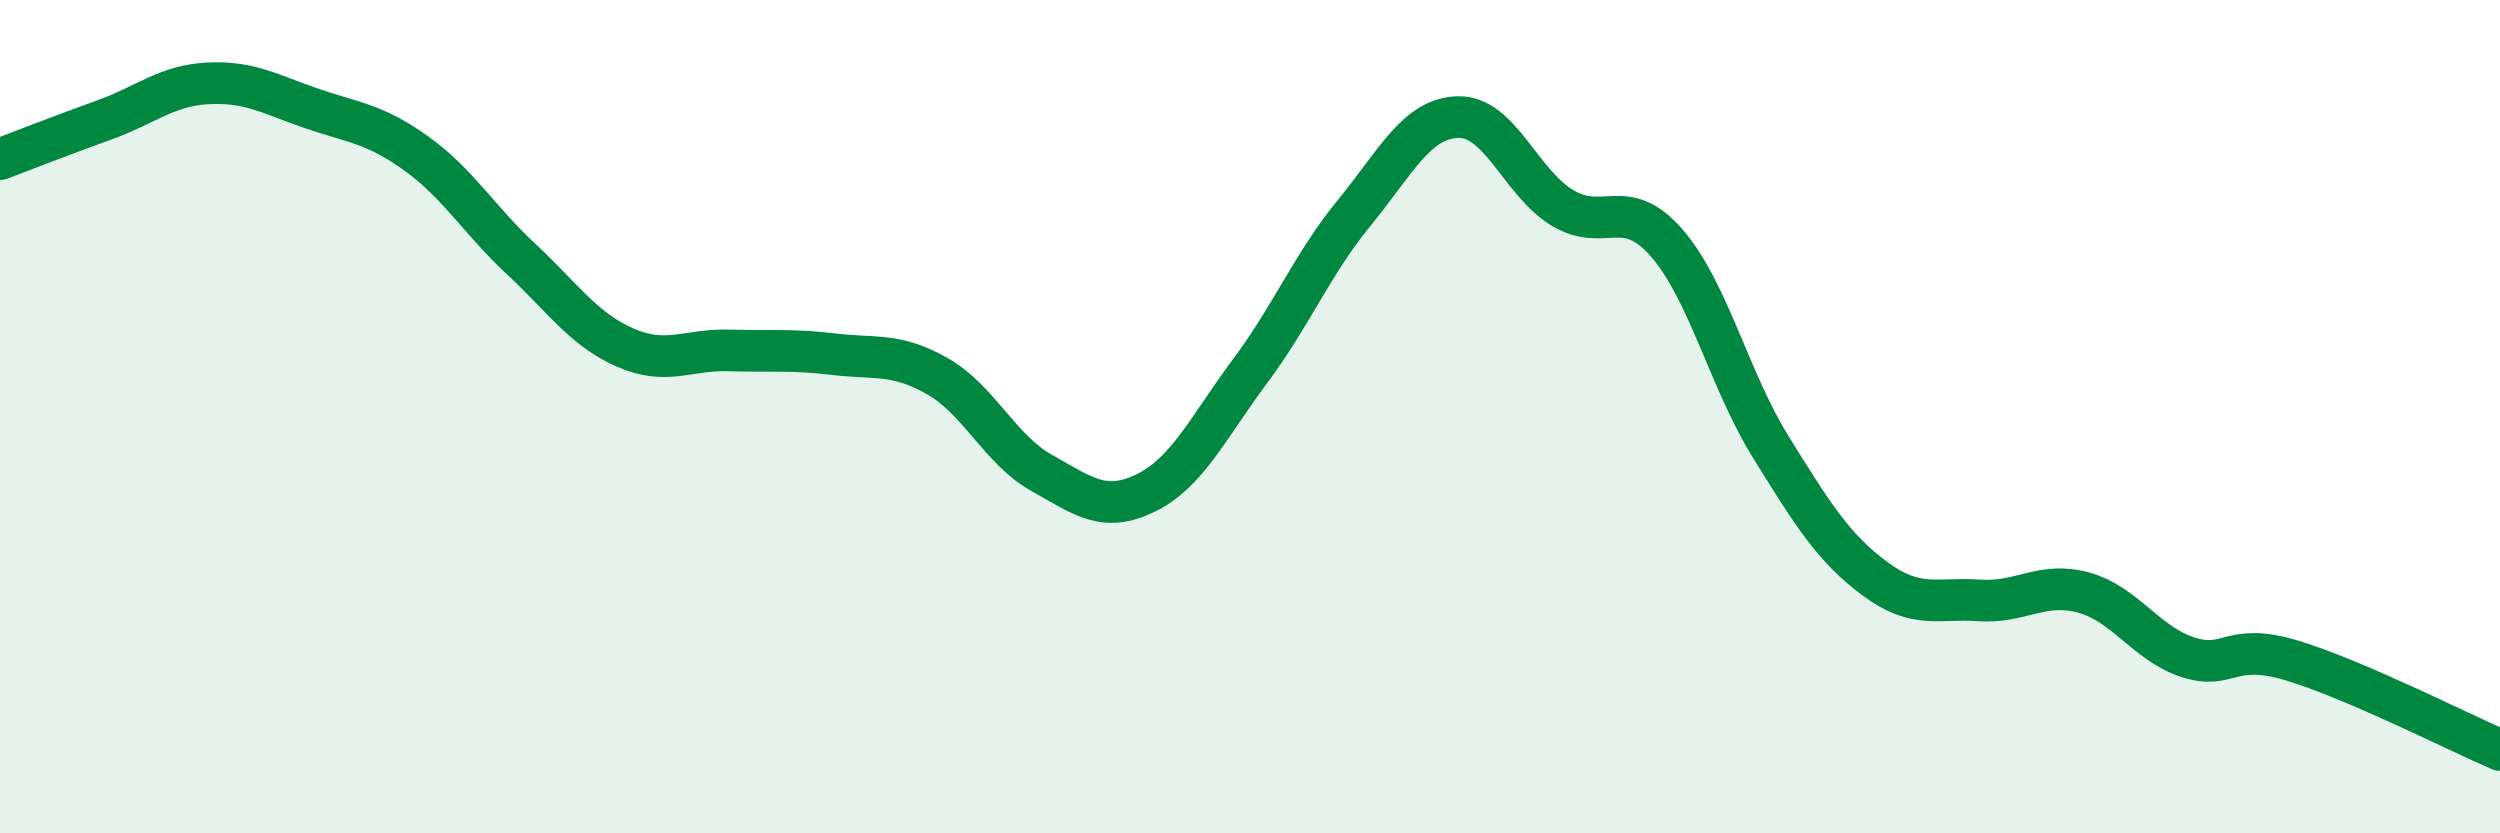
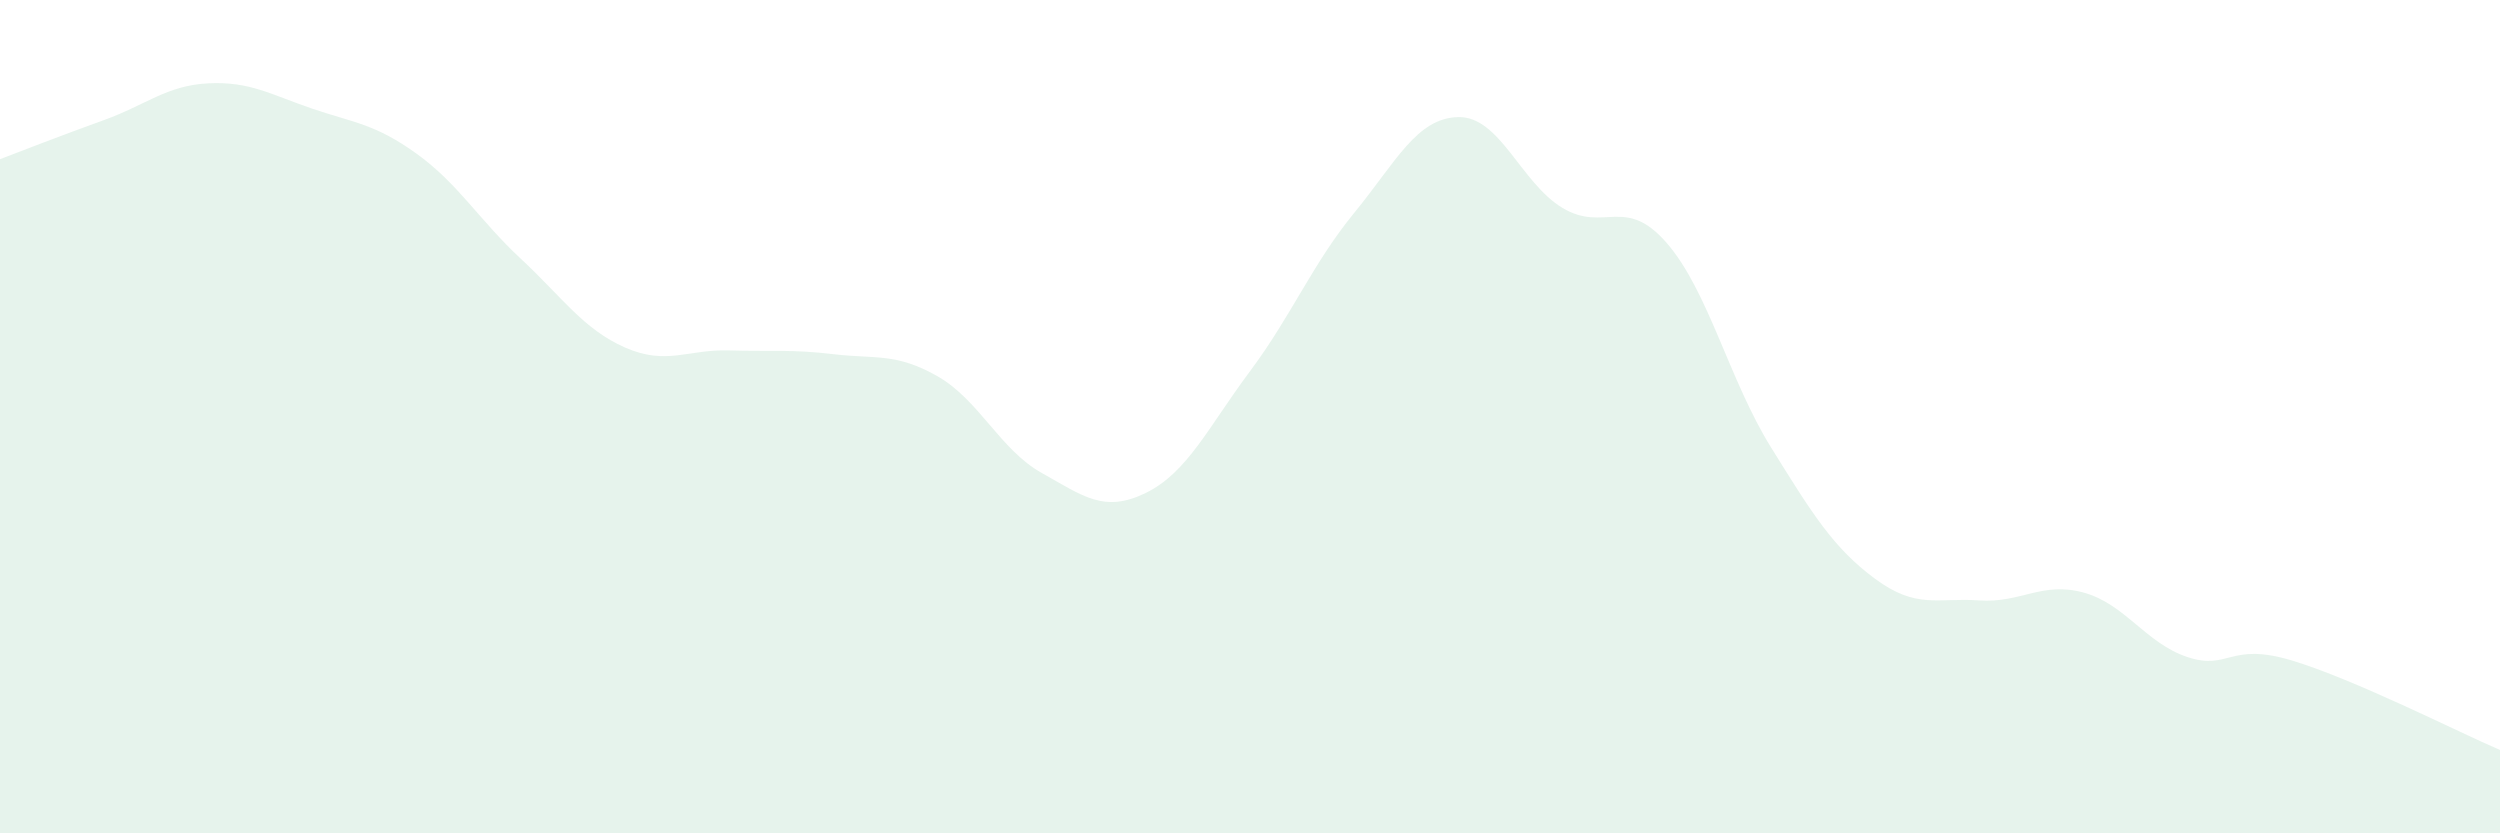
<svg xmlns="http://www.w3.org/2000/svg" width="60" height="20" viewBox="0 0 60 20">
  <path d="M 0,3.82 C 0.5,3.63 1.5,3.24 2.5,2.88 C 3.5,2.52 4,2.05 5,2 C 6,1.95 6.5,2.27 7.5,2.61 C 8.5,2.95 9,2.97 10,3.69 C 11,4.41 11.5,5.28 12.5,6.21 C 13.5,7.14 14,7.9 15,8.34 C 16,8.78 16.5,8.38 17.5,8.41 C 18.5,8.44 19,8.38 20,8.5 C 21,8.62 21.5,8.46 22.5,9.03 C 23.5,9.6 24,10.79 25,11.35 C 26,11.91 26.5,12.32 27.5,11.83 C 28.5,11.34 29,10.25 30,8.91 C 31,7.57 31.5,6.33 32.5,5.11 C 33.5,3.89 34,2.83 35,2.81 C 36,2.79 36.5,4.39 37.5,4.99 C 38.5,5.59 39,4.68 40,5.83 C 41,6.98 41.5,9.12 42.5,10.73 C 43.5,12.34 44,13.15 45,13.89 C 46,14.63 46.5,14.34 47.5,14.41 C 48.5,14.48 49,13.95 50,14.22 C 51,14.49 51.5,15.44 52.5,15.77 C 53.5,16.1 53.5,15.4 55,15.85 C 56.5,16.3 59,17.57 60,18L60 20L0 20Z" fill="#008740" opacity="0.1" stroke-linecap="round" stroke-linejoin="round" />
-   <path d="M 0,3.82 C 0.5,3.63 1.5,3.24 2.5,2.88 C 3.5,2.52 4,2.05 5,2 C 6,1.95 6.5,2.27 7.5,2.61 C 8.5,2.95 9,2.97 10,3.69 C 11,4.41 11.5,5.28 12.5,6.21 C 13.5,7.14 14,7.9 15,8.34 C 16,8.78 16.5,8.38 17.5,8.41 C 18.5,8.44 19,8.38 20,8.5 C 21,8.62 21.5,8.46 22.5,9.03 C 23.5,9.6 24,10.79 25,11.35 C 26,11.91 26.5,12.32 27.5,11.83 C 28.5,11.34 29,10.25 30,8.91 C 31,7.57 31.5,6.33 32.5,5.11 C 33.5,3.89 34,2.83 35,2.81 C 36,2.79 36.5,4.39 37.5,4.99 C 38.5,5.59 39,4.68 40,5.83 C 41,6.98 41.5,9.12 42.5,10.73 C 43.5,12.34 44,13.15 45,13.89 C 46,14.63 46.5,14.34 47.5,14.41 C 48.5,14.48 49,13.95 50,14.22 C 51,14.49 51.5,15.44 52.5,15.77 C 53.5,16.1 53.5,15.4 55,15.85 C 56.5,16.3 59,17.57 60,18" stroke="#008740" stroke-width="1" fill="none" stroke-linecap="round" stroke-linejoin="round" />
</svg>